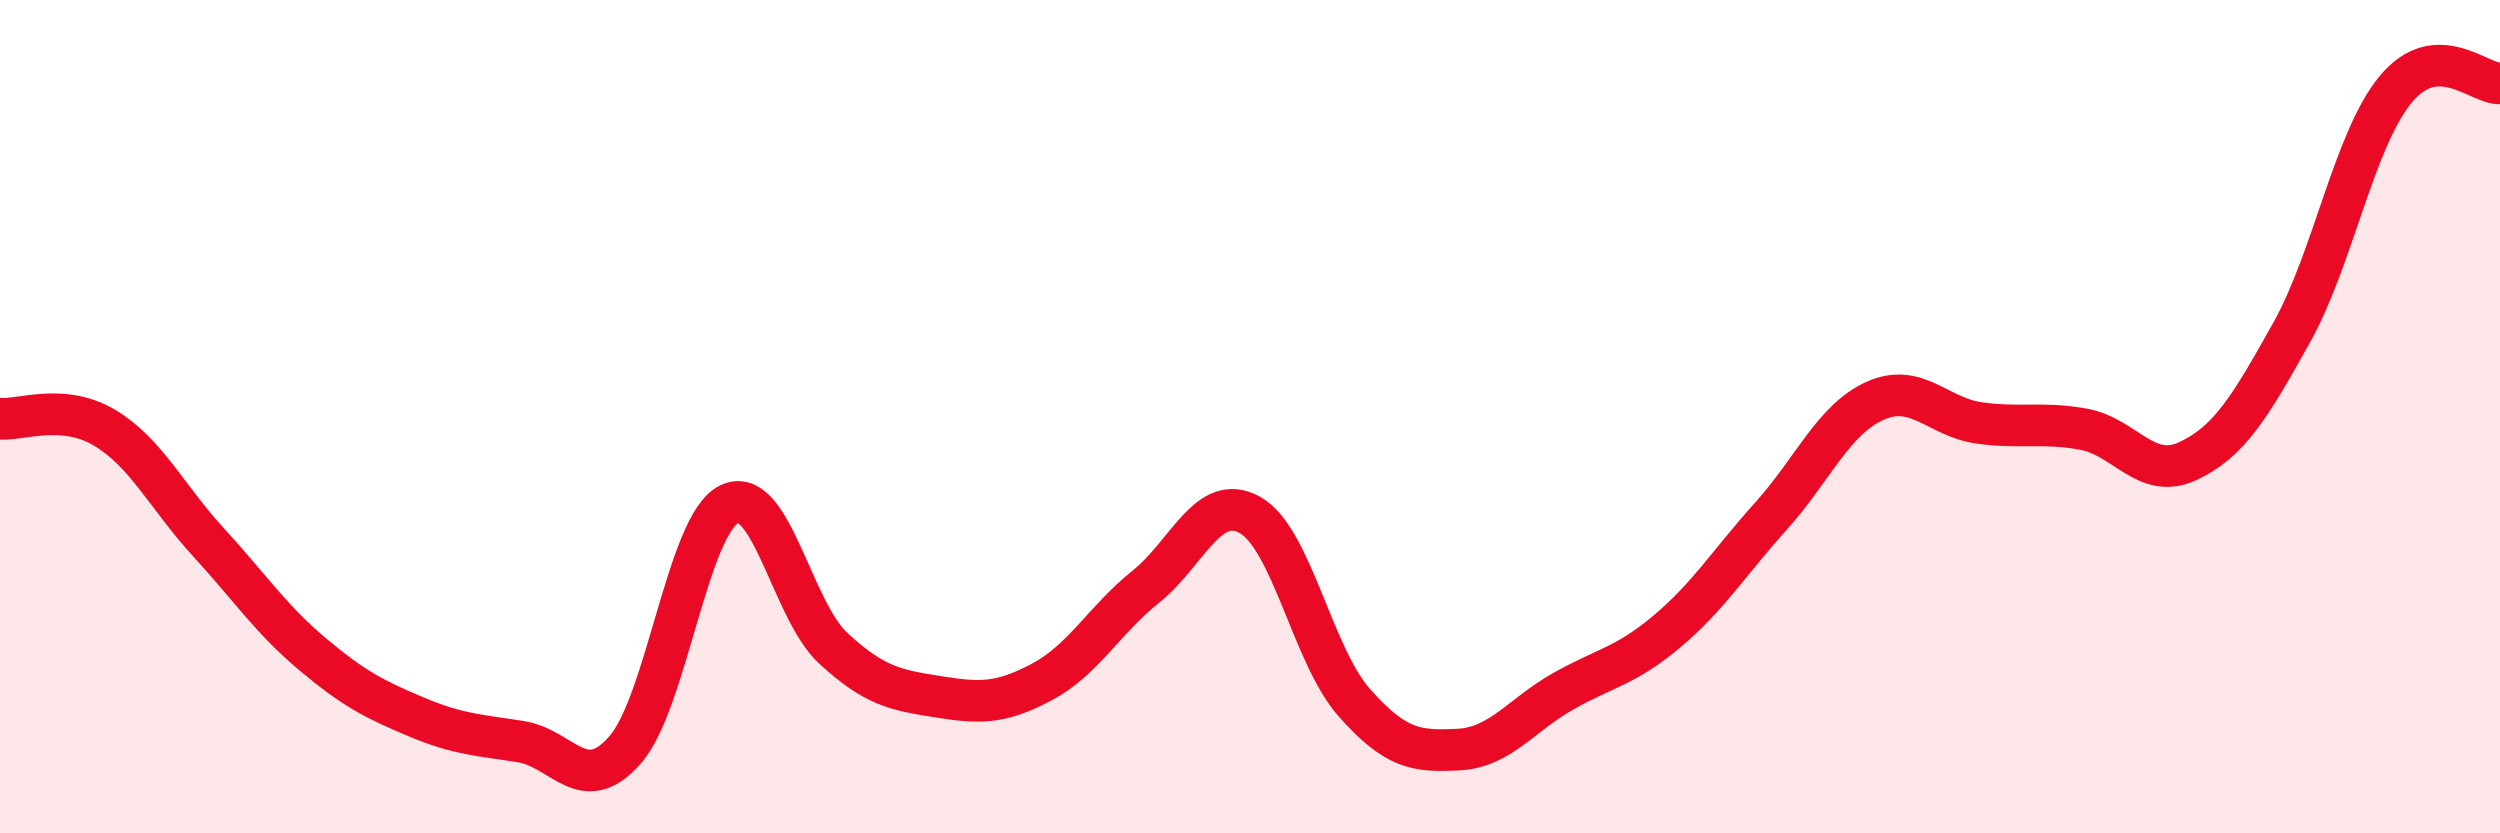
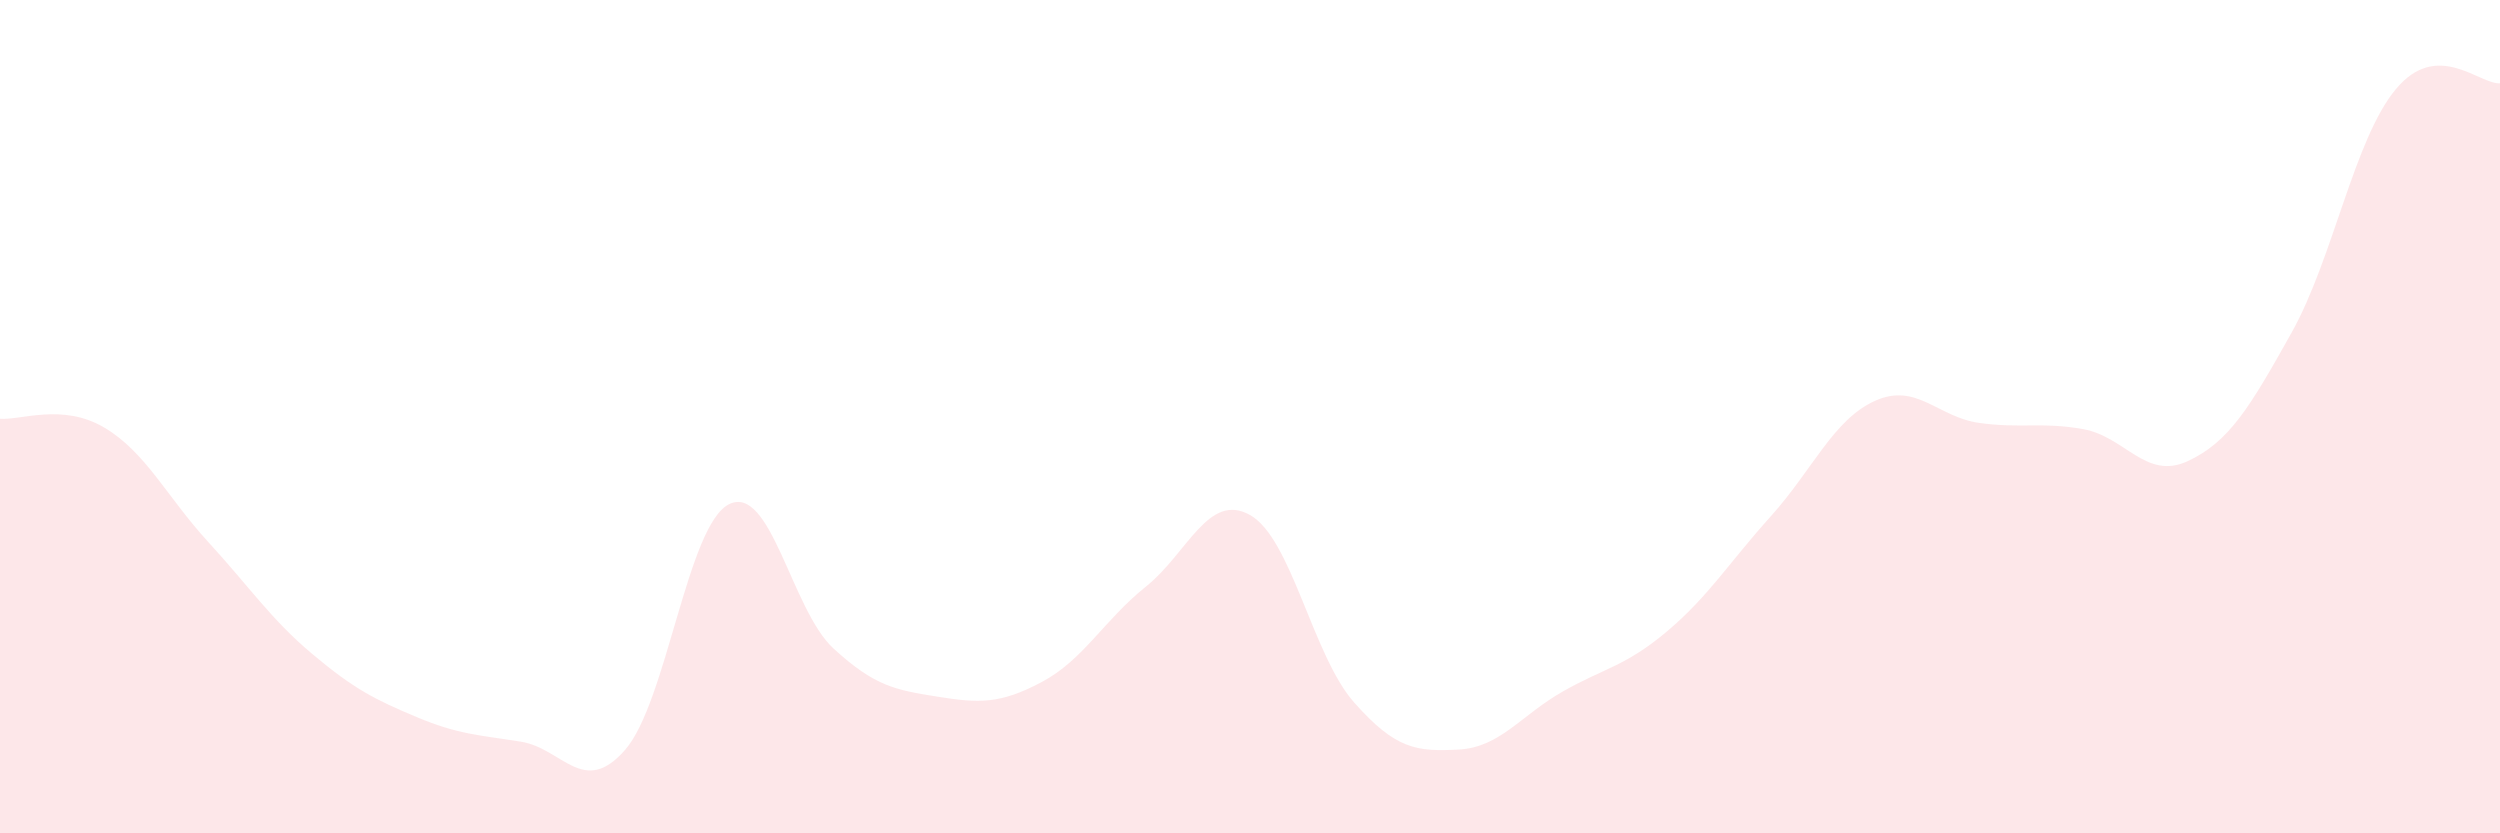
<svg xmlns="http://www.w3.org/2000/svg" width="60" height="20" viewBox="0 0 60 20">
  <path d="M 0,10.05 C 0.5,10.09 1.5,9.67 2.5,10.26 C 3.5,10.85 4,11.92 5,13.01 C 6,14.1 6.5,14.86 7.5,15.7 C 8.5,16.54 9,16.79 10,17.21 C 11,17.63 11.5,17.64 12.5,17.8 C 13.5,17.96 14,19.14 15,18 C 16,16.86 16.5,12.59 17.5,12.1 C 18.5,11.61 19,14.64 20,15.56 C 21,16.48 21.5,16.56 22.5,16.72 C 23.5,16.88 24,16.9 25,16.37 C 26,15.84 26.5,14.88 27.5,14.08 C 28.5,13.28 29,11.8 30,12.36 C 31,12.92 31.5,15.73 32.5,16.86 C 33.5,17.99 34,18.04 35,17.99 C 36,17.94 36.5,17.17 37.5,16.6 C 38.5,16.03 39,16 40,15.16 C 41,14.32 41.5,13.5 42.5,12.39 C 43.5,11.28 44,10.07 45,9.62 C 46,9.17 46.5,10.01 47.5,10.15 C 48.5,10.29 49,10.12 50,10.3 C 51,10.48 51.5,11.53 52.5,11.07 C 53.5,10.61 54,9.77 55,7.98 C 56,6.19 56.5,3.34 57.5,2.14 C 58.5,0.94 59.5,2.03 60,2L60 20L0 20Z" fill="#EB0A25" opacity="0.1" stroke-linecap="round" stroke-linejoin="round" />
-   <path d="M 0,10.05 C 0.5,10.09 1.5,9.67 2.5,10.26 C 3.5,10.85 4,11.92 5,13.01 C 6,14.1 6.5,14.86 7.5,15.7 C 8.5,16.54 9,16.79 10,17.21 C 11,17.63 11.5,17.64 12.5,17.8 C 13.5,17.96 14,19.14 15,18 C 16,16.86 16.5,12.59 17.5,12.1 C 18.5,11.61 19,14.64 20,15.56 C 21,16.48 21.5,16.56 22.5,16.72 C 23.5,16.88 24,16.9 25,16.37 C 26,15.84 26.5,14.88 27.5,14.08 C 28.5,13.28 29,11.8 30,12.36 C 31,12.92 31.5,15.73 32.5,16.86 C 33.5,17.99 34,18.04 35,17.99 C 36,17.94 36.5,17.17 37.5,16.6 C 38.5,16.03 39,16 40,15.16 C 41,14.32 41.5,13.5 42.5,12.39 C 43.5,11.28 44,10.07 45,9.62 C 46,9.17 46.5,10.01 47.5,10.15 C 48.5,10.29 49,10.12 50,10.3 C 51,10.48 51.5,11.53 52.5,11.07 C 53.5,10.61 54,9.77 55,7.98 C 56,6.19 56.5,3.34 57.5,2.14 C 58.5,0.94 59.5,2.03 60,2" stroke="#EB0A25" stroke-width="1" fill="none" stroke-linecap="round" stroke-linejoin="round" />
</svg>